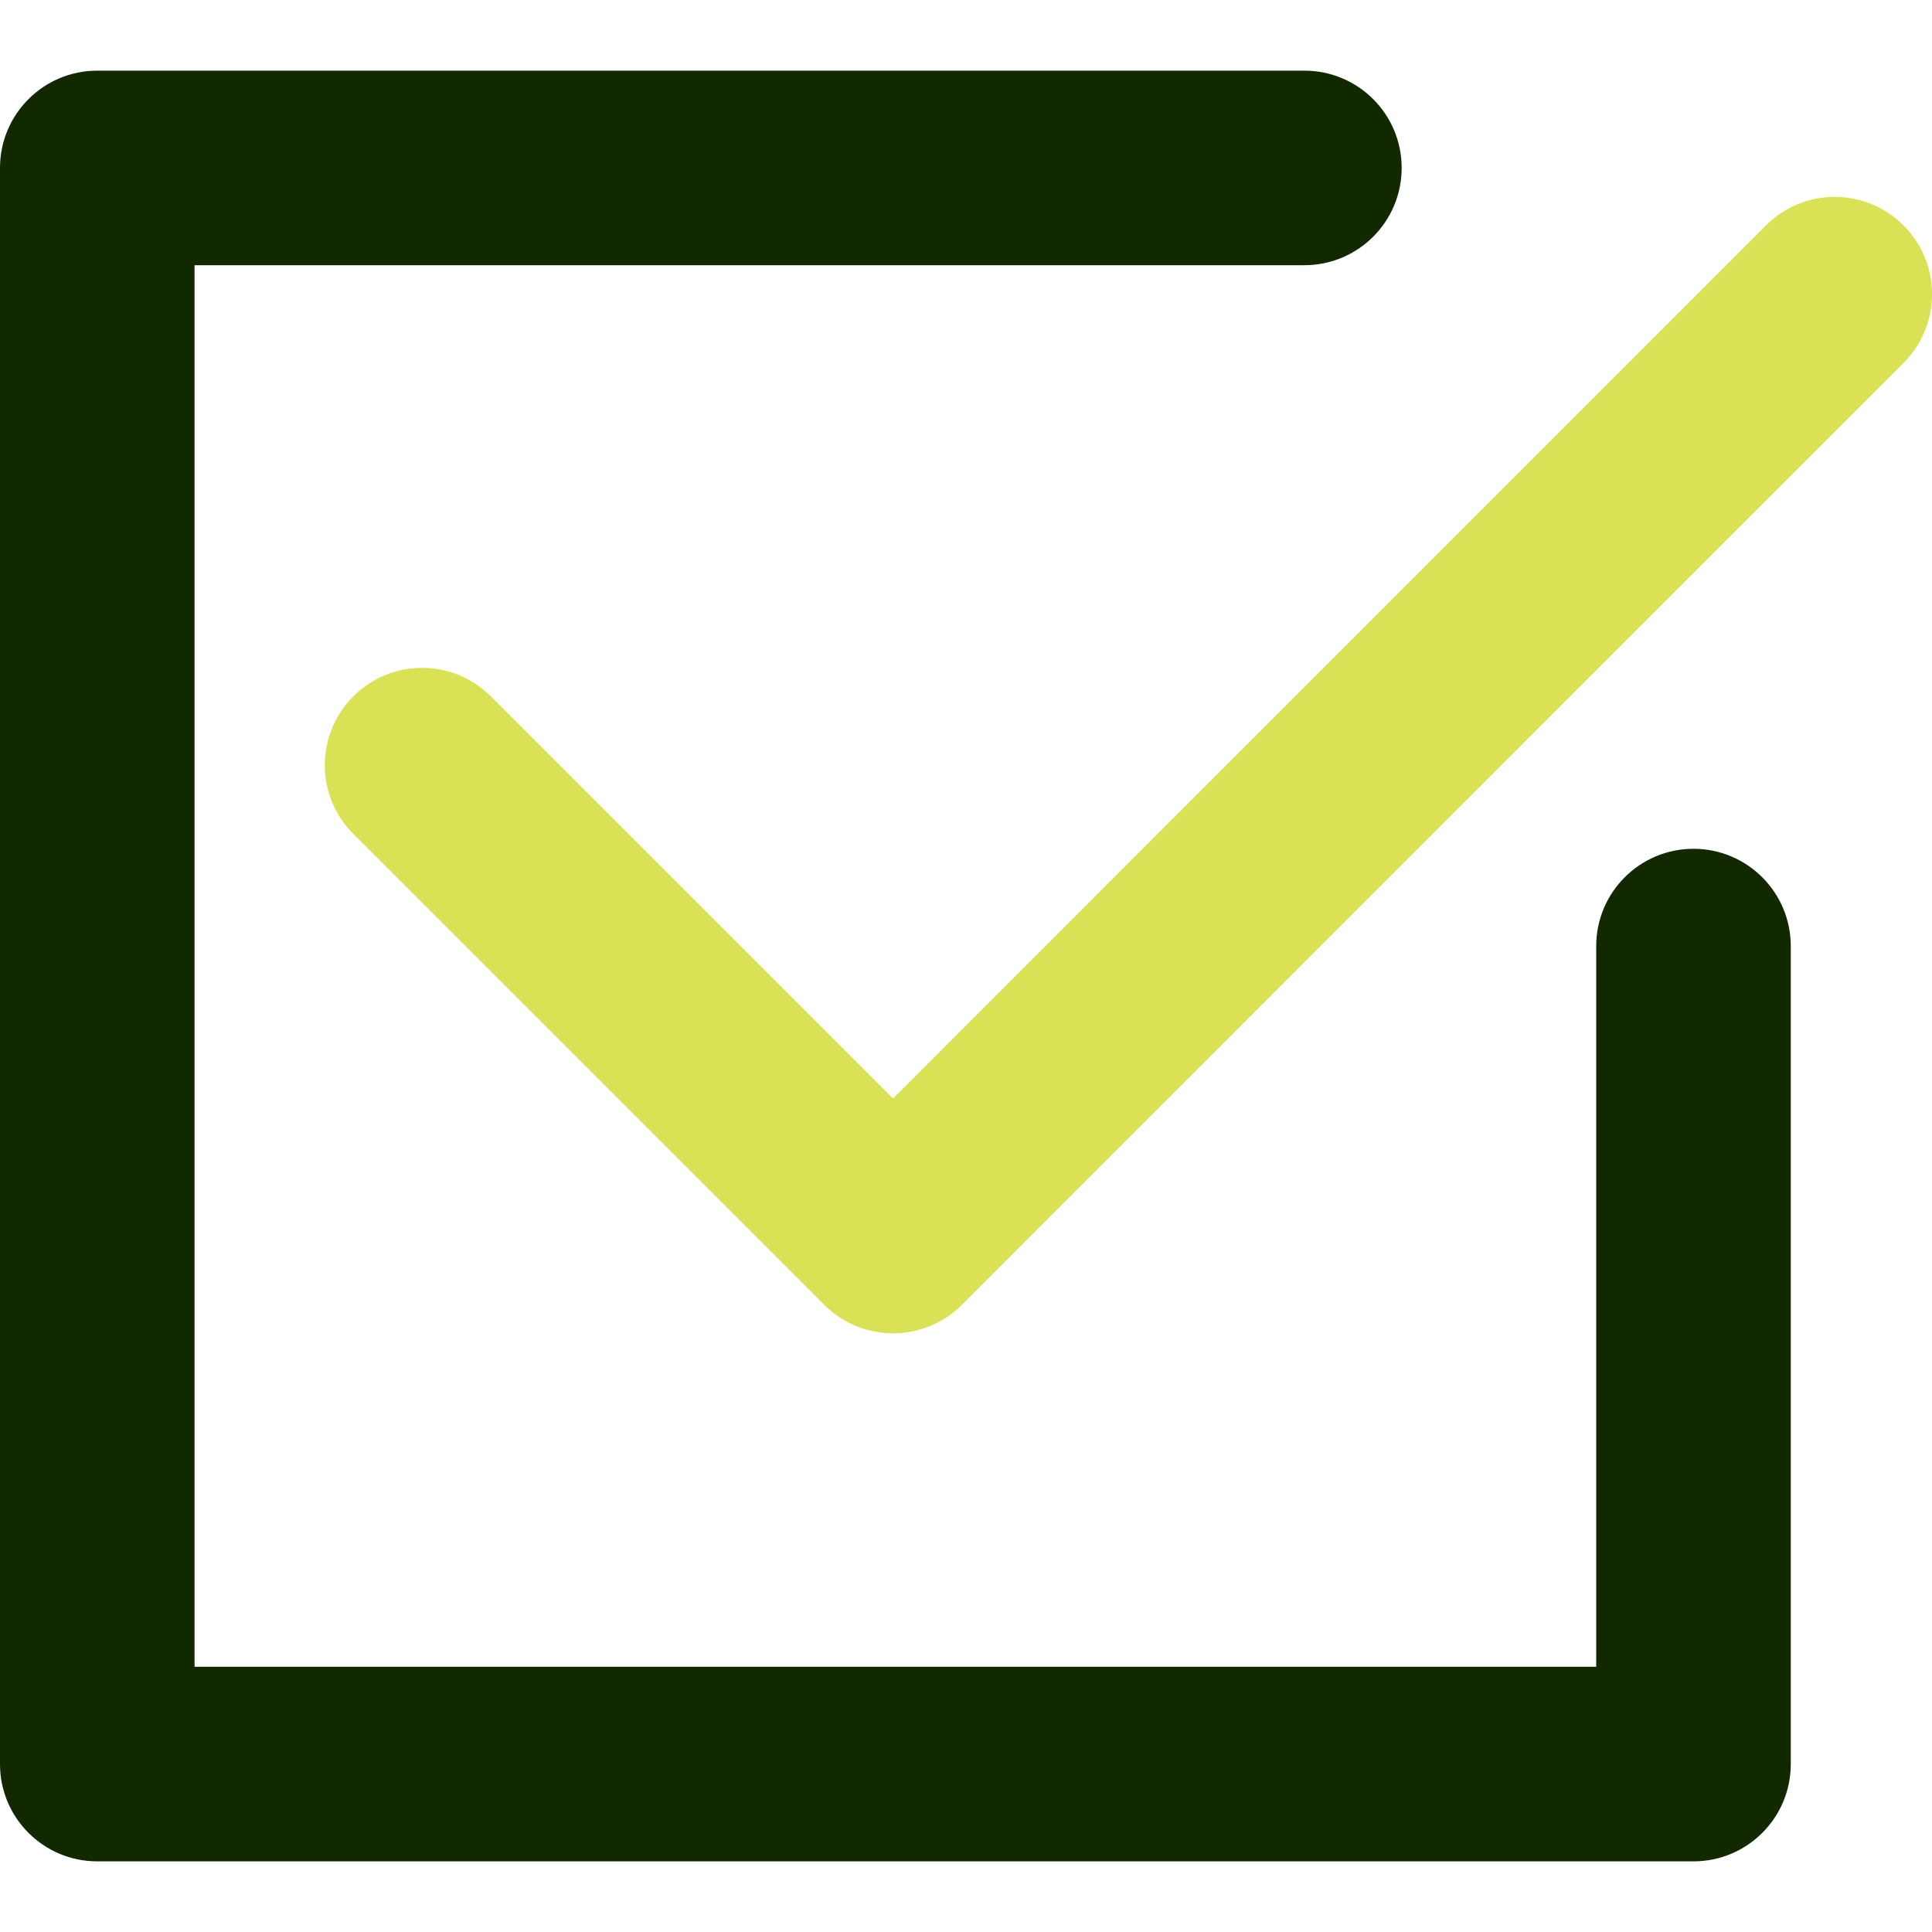
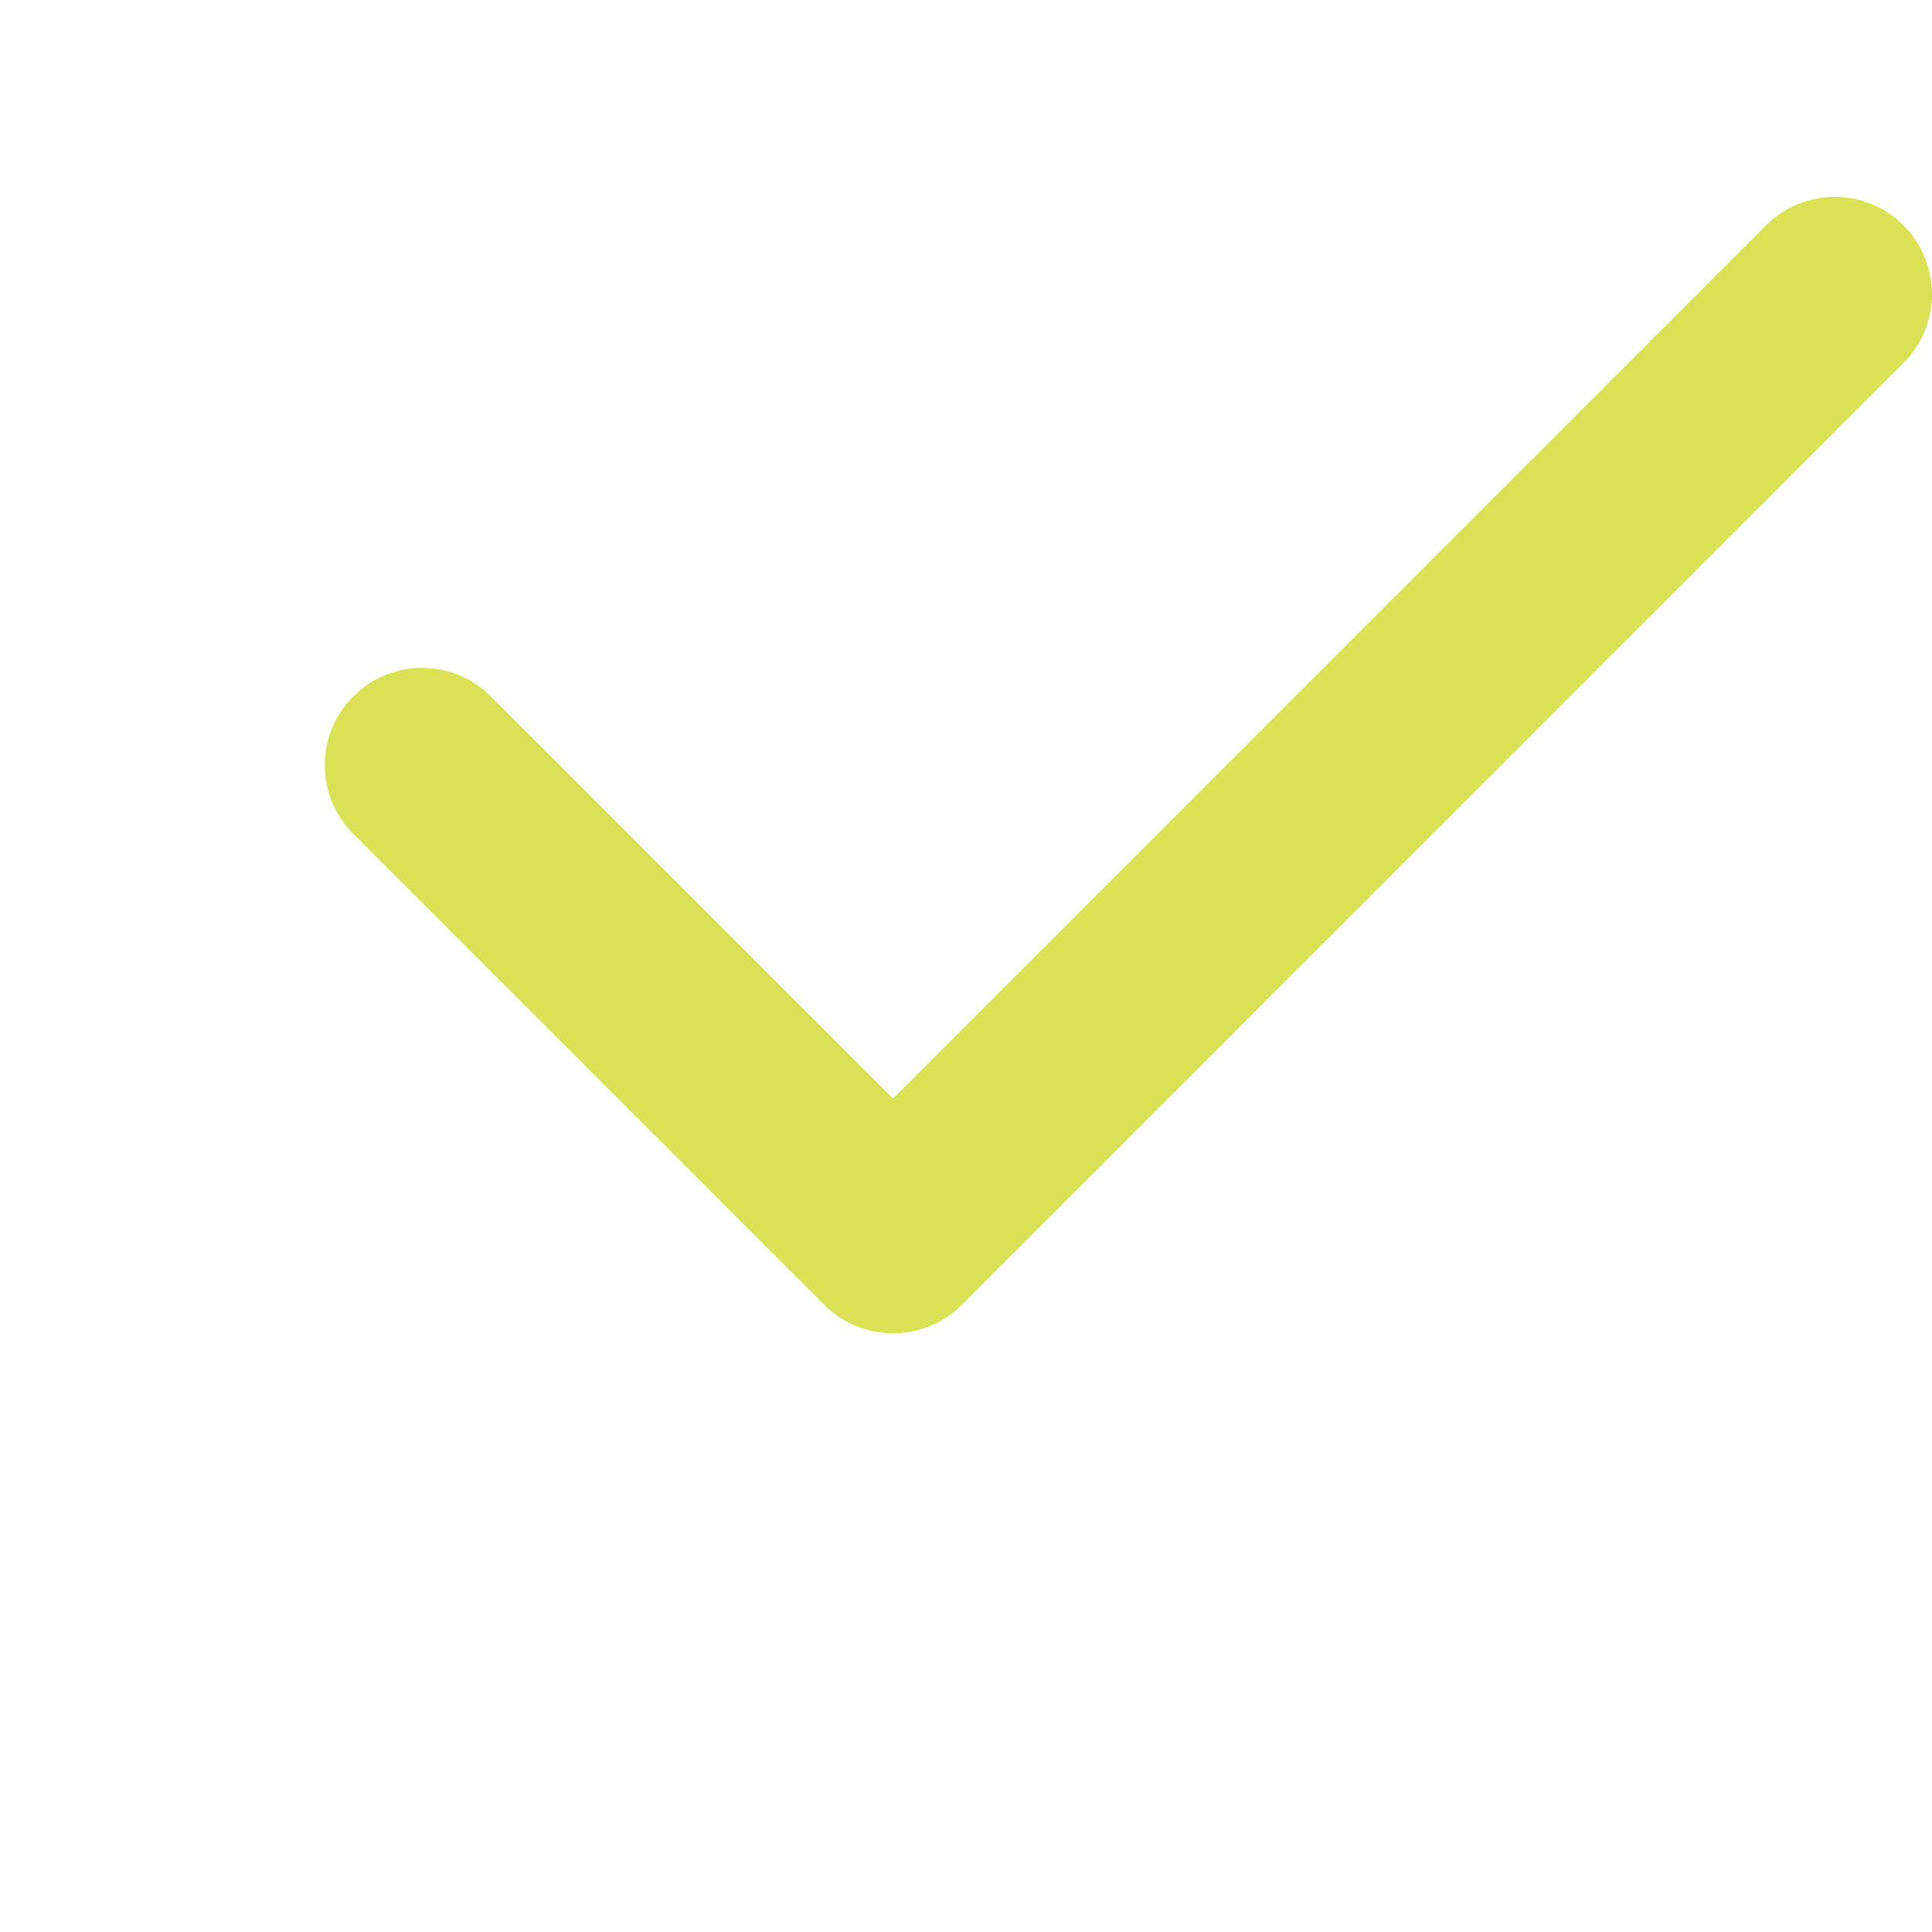
<svg xmlns="http://www.w3.org/2000/svg" width="30" height="30" viewBox="0 0 30 30" fill="none">
  <g clip-path="url(#clip0_24_8014)">
    <path d="M29.558 3.5C28.968 2.91 28.011 2.91 27.422 3.5L13.867 17.058L7.622 10.813C7.032 10.223 6.076 10.223 5.486 10.813C4.896 11.403 4.896 12.359 5.486 12.949L12.799 20.262C13.082 20.545 13.466 20.704 13.867 20.704C14.267 20.704 14.652 20.545 14.935 20.262L29.558 5.636C30.148 5.046 30.148 4.09 29.558 3.5Z" fill="#D9E255" />
-     <path d="M26.296 13.18C25.462 13.18 24.786 13.857 24.786 14.691V25.882H3.021V4.118H20.254C21.089 4.118 21.765 3.442 21.765 2.607C21.765 1.773 21.089 1.097 20.254 1.097H1.51C0.676 1.097 0 1.773 0 2.607V27.393C0 28.227 0.676 28.903 1.51 28.903H26.296C27.131 28.903 27.807 28.227 27.807 27.393V14.691C27.807 13.857 27.131 13.18 26.296 13.18Z" fill="#122900" />
  </g>
  <defs>
    <clipPath id="clip0_24_8014">
      <rect width="30" height="30" fill="white" />
    </clipPath>
  </defs>
</svg>